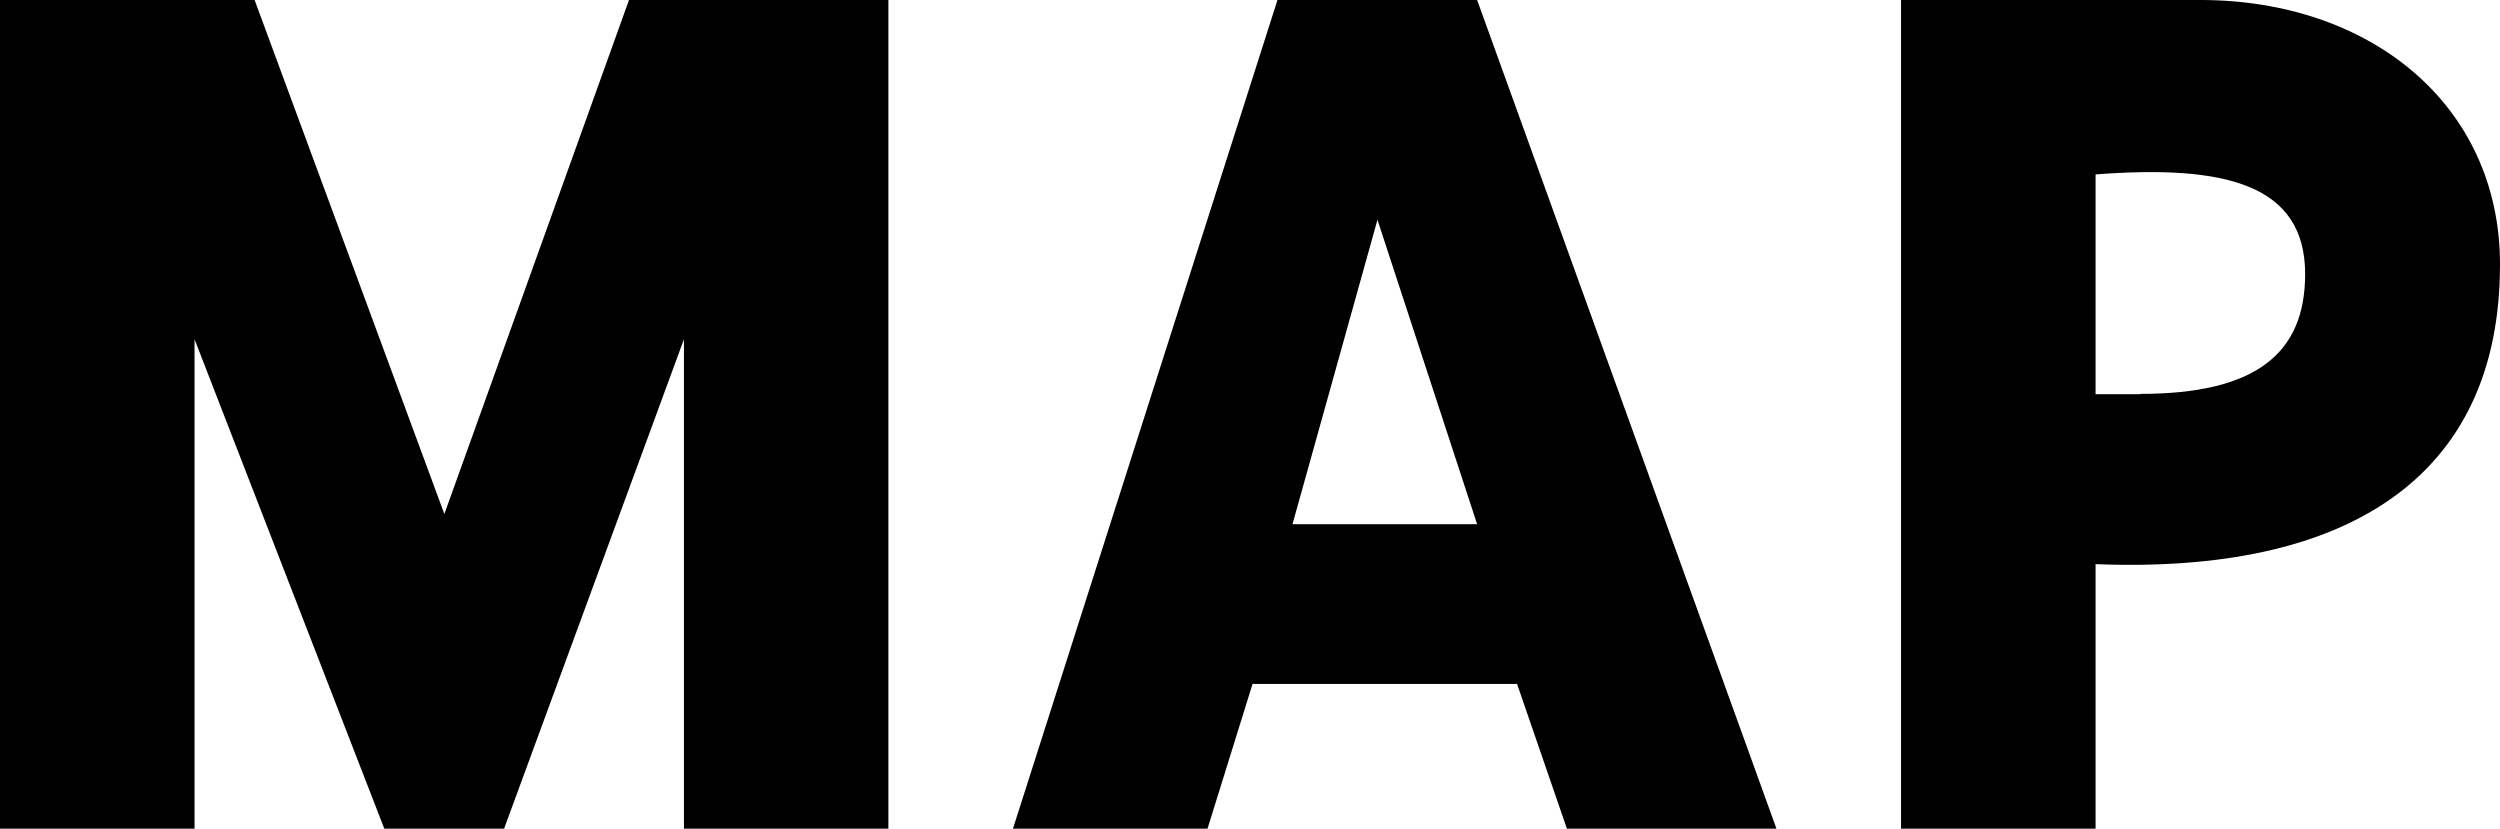
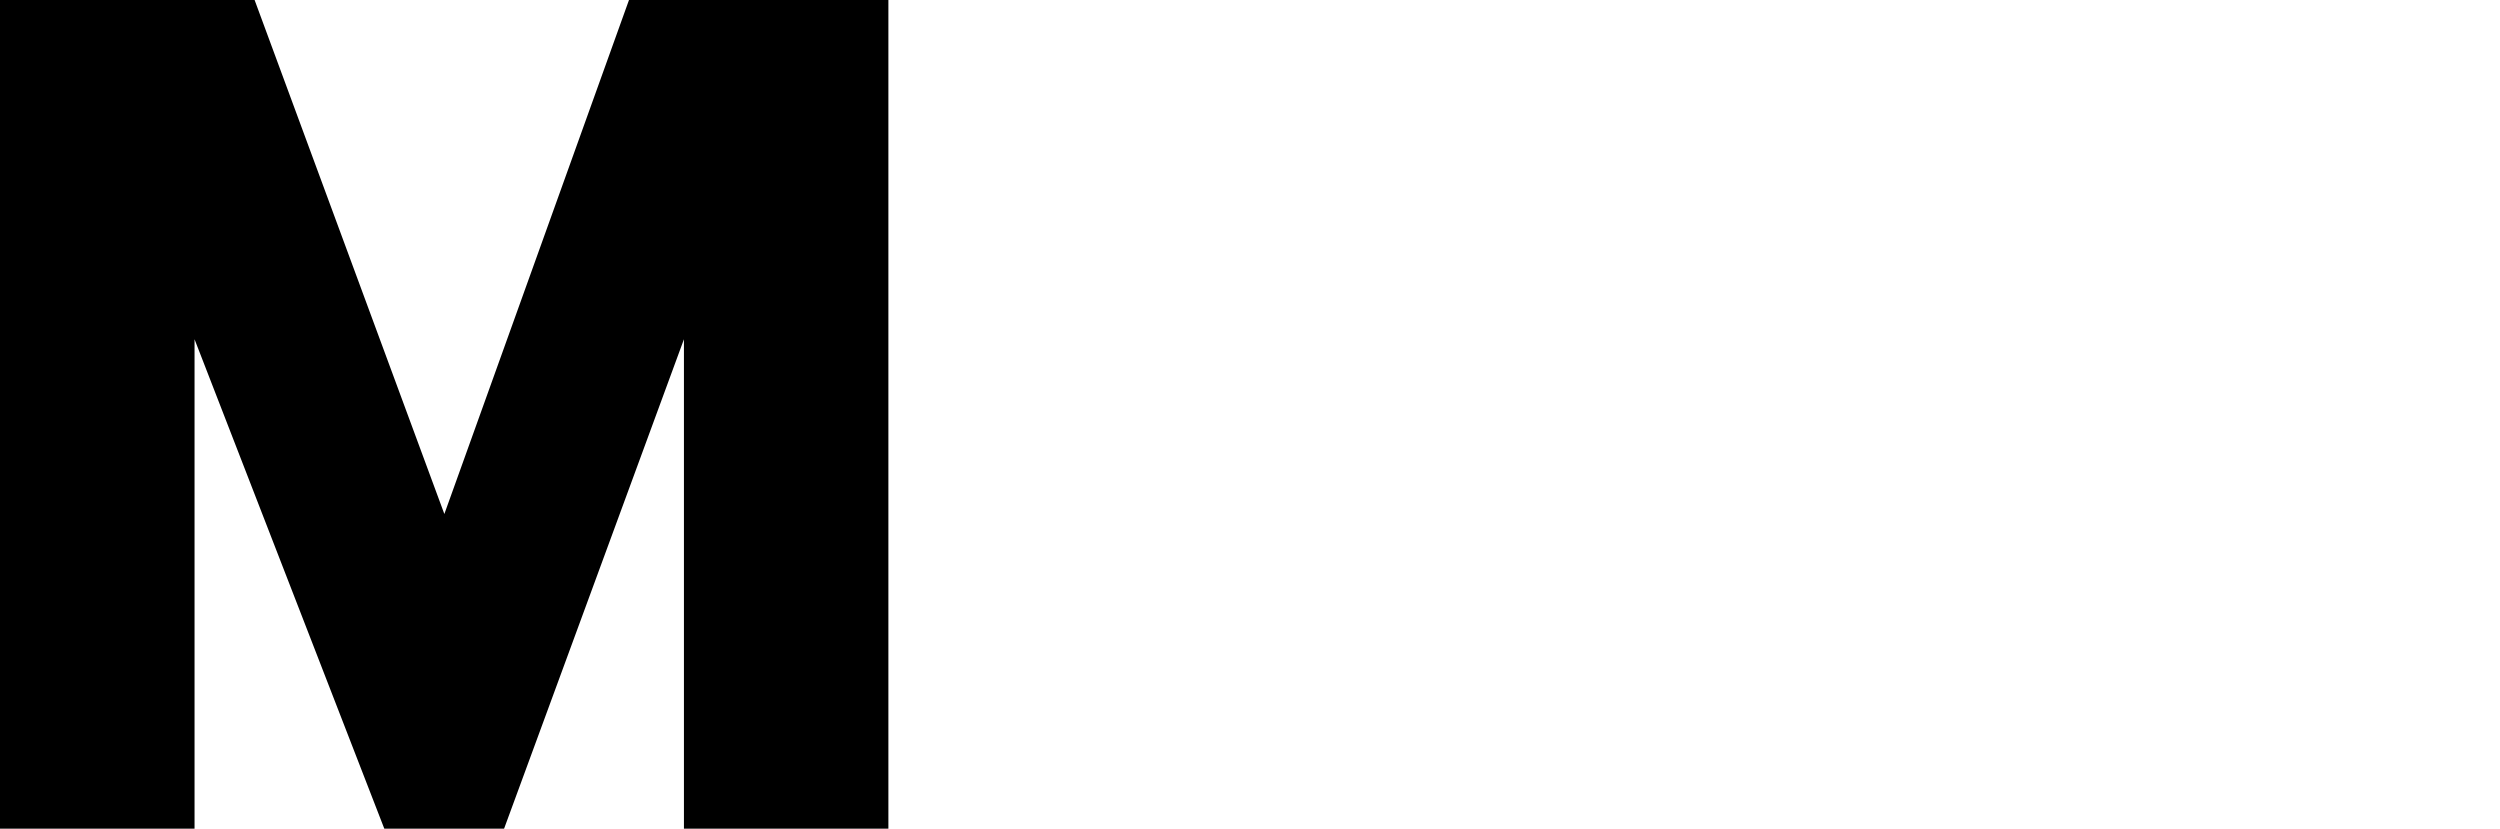
<svg xmlns="http://www.w3.org/2000/svg" id="Layer_2" width="78.26" height="25.94" viewBox="0 0 78.26 25.94">
  <g id="DTP">
    <polygon points="12.03 25.94 6.09 10.62 6.09 25.94 0 25.94 0 0 7.97 0 13.91 16.09 19.69 0 27.81 0 27.81 25.94 21.41 25.94 21.41 10.62 15.78 25.94 12.03 25.94" style="stroke-width:0px;" />
-     <path d="M68.89,0h-9.38v25.94h6.09v-8.28c7.81.31,12.66-2.66,12.66-9.38,0-5-4.06-8.28-9.38-8.28ZM67.01,12.34h-1.41v-6.88c4.06-.31,6.56.31,6.56,3.12,0,2.5-1.56,3.75-5.16,3.75Z" style="stroke-width:0px;" />
-     <path d="M46.24,0h-6.25l-8.28,25.94h6.09l1.41-4.53h8.28l1.56,4.53h6.56L46.24,0ZM40.46,16.41l2.66-9.53,3.12,9.53h-5.78Z" style="stroke-width:0px;" />
  </g>
</svg>